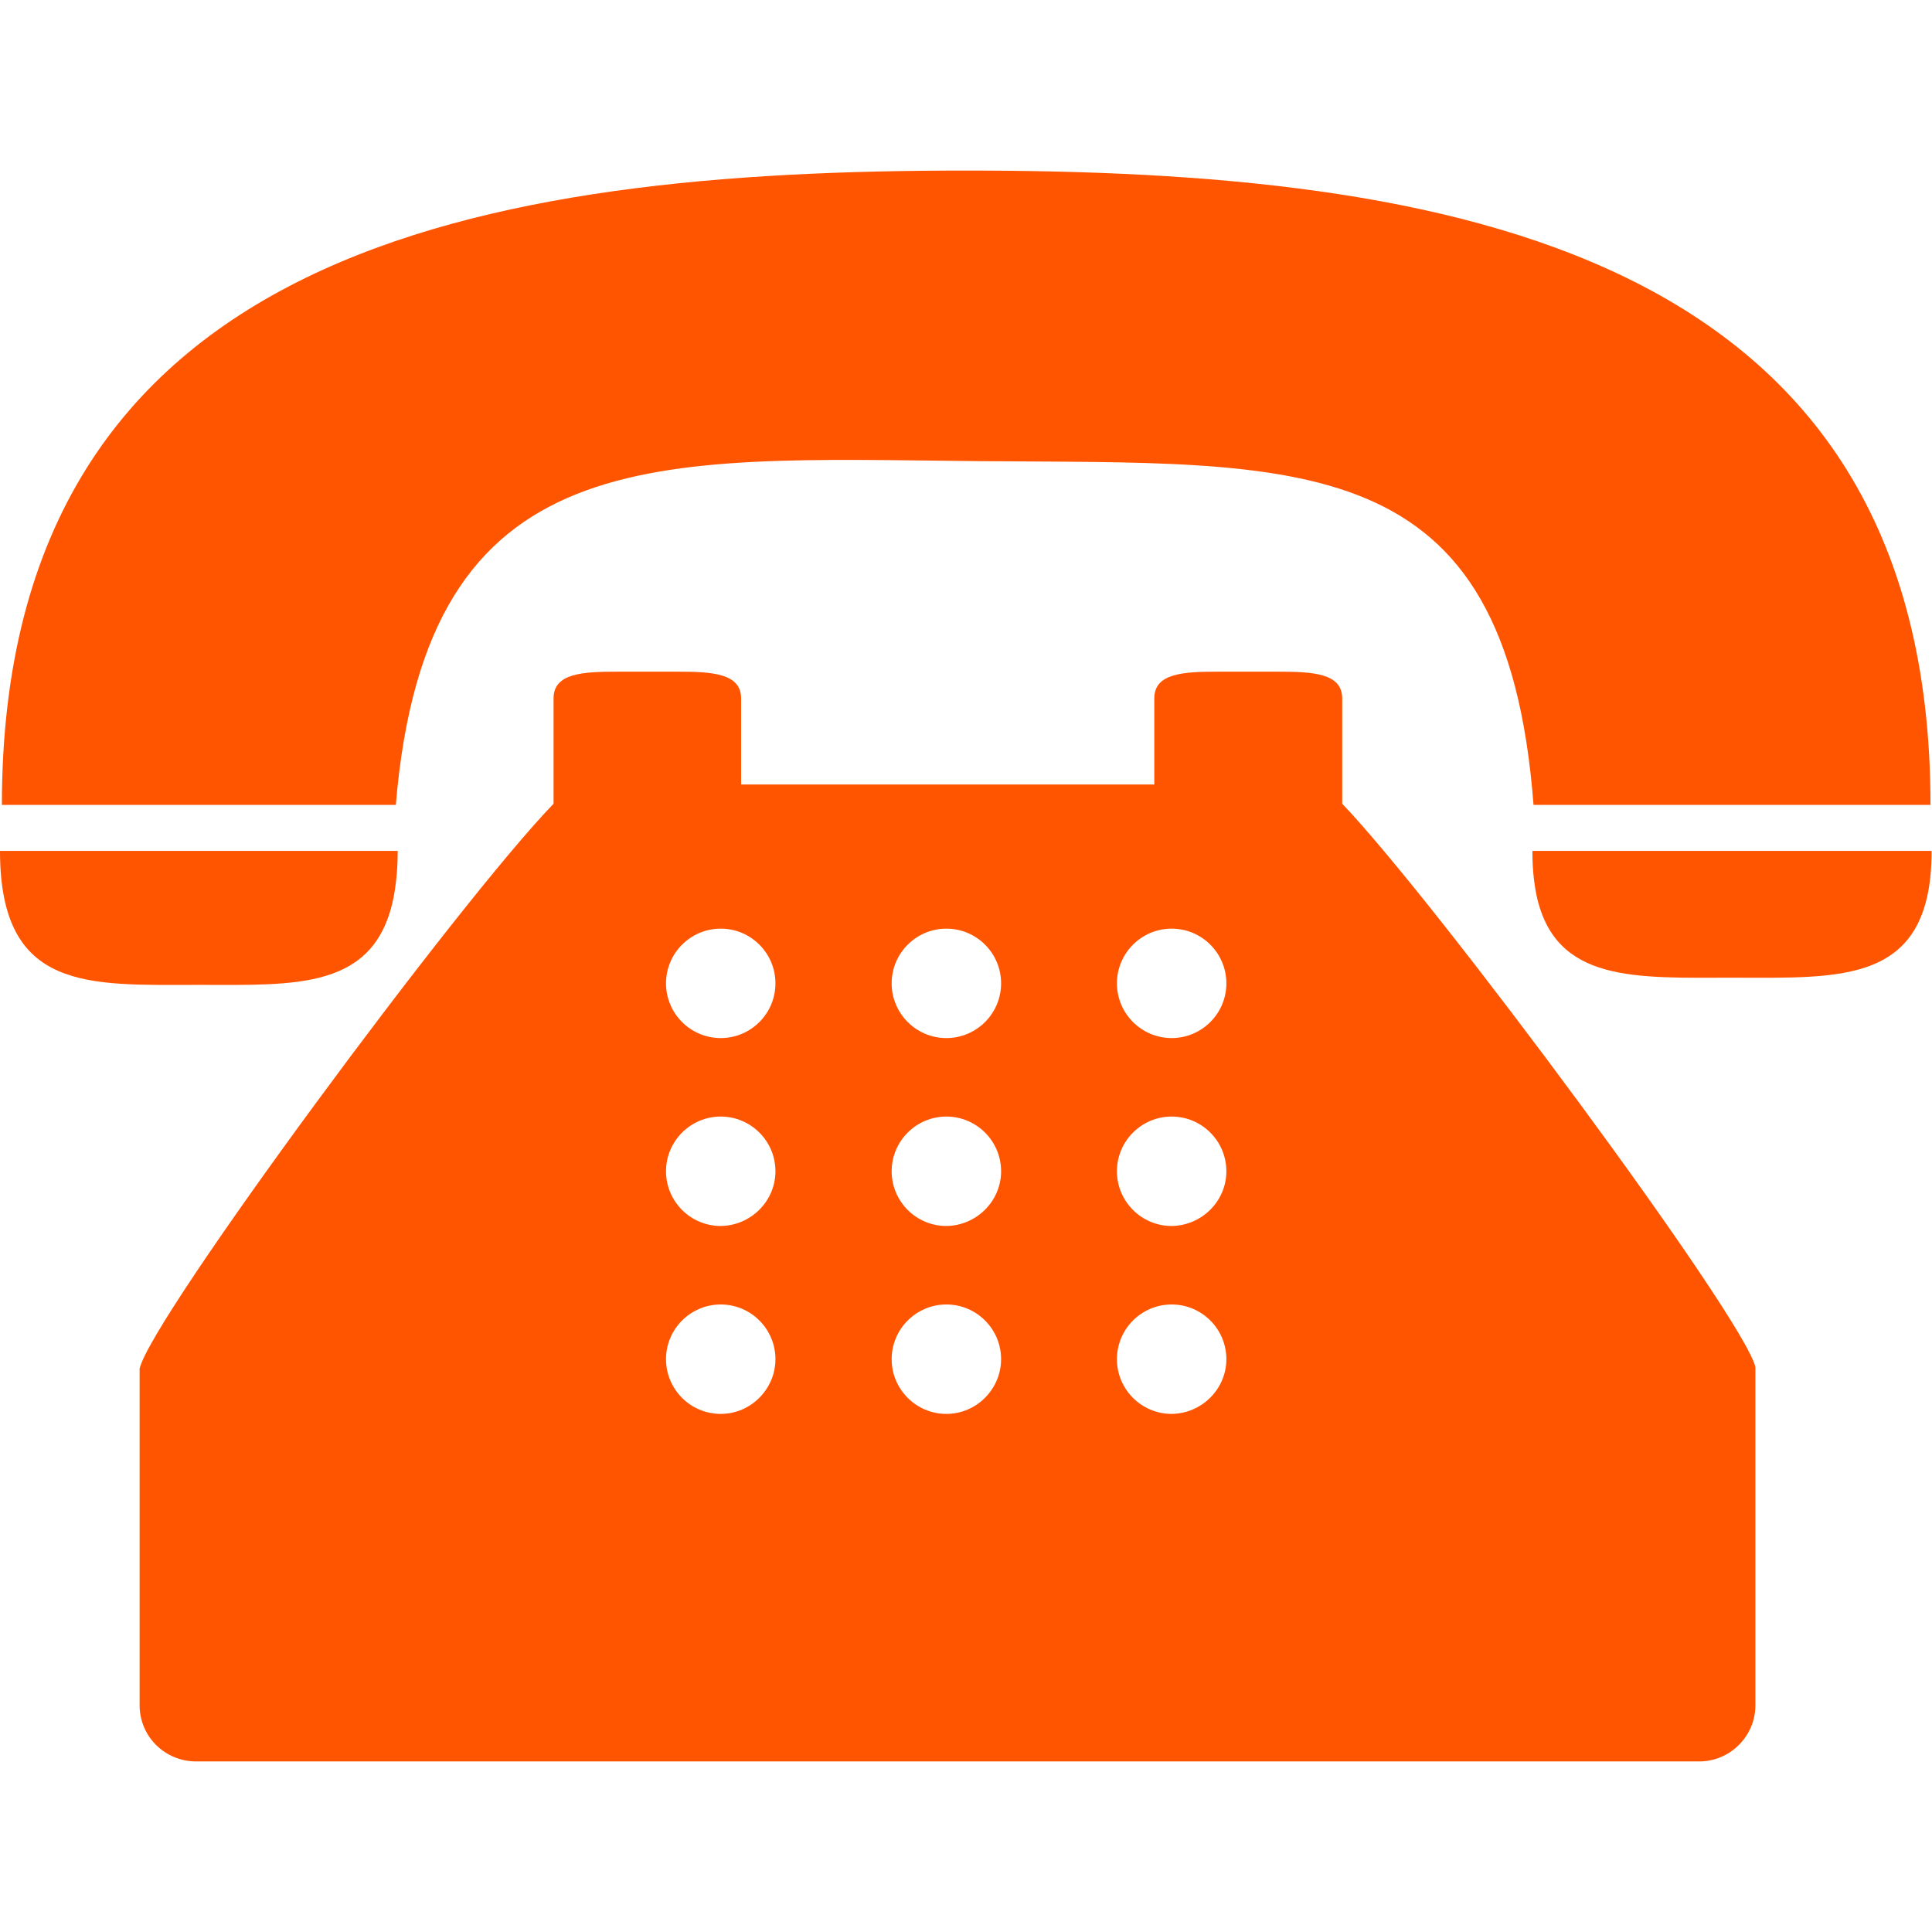
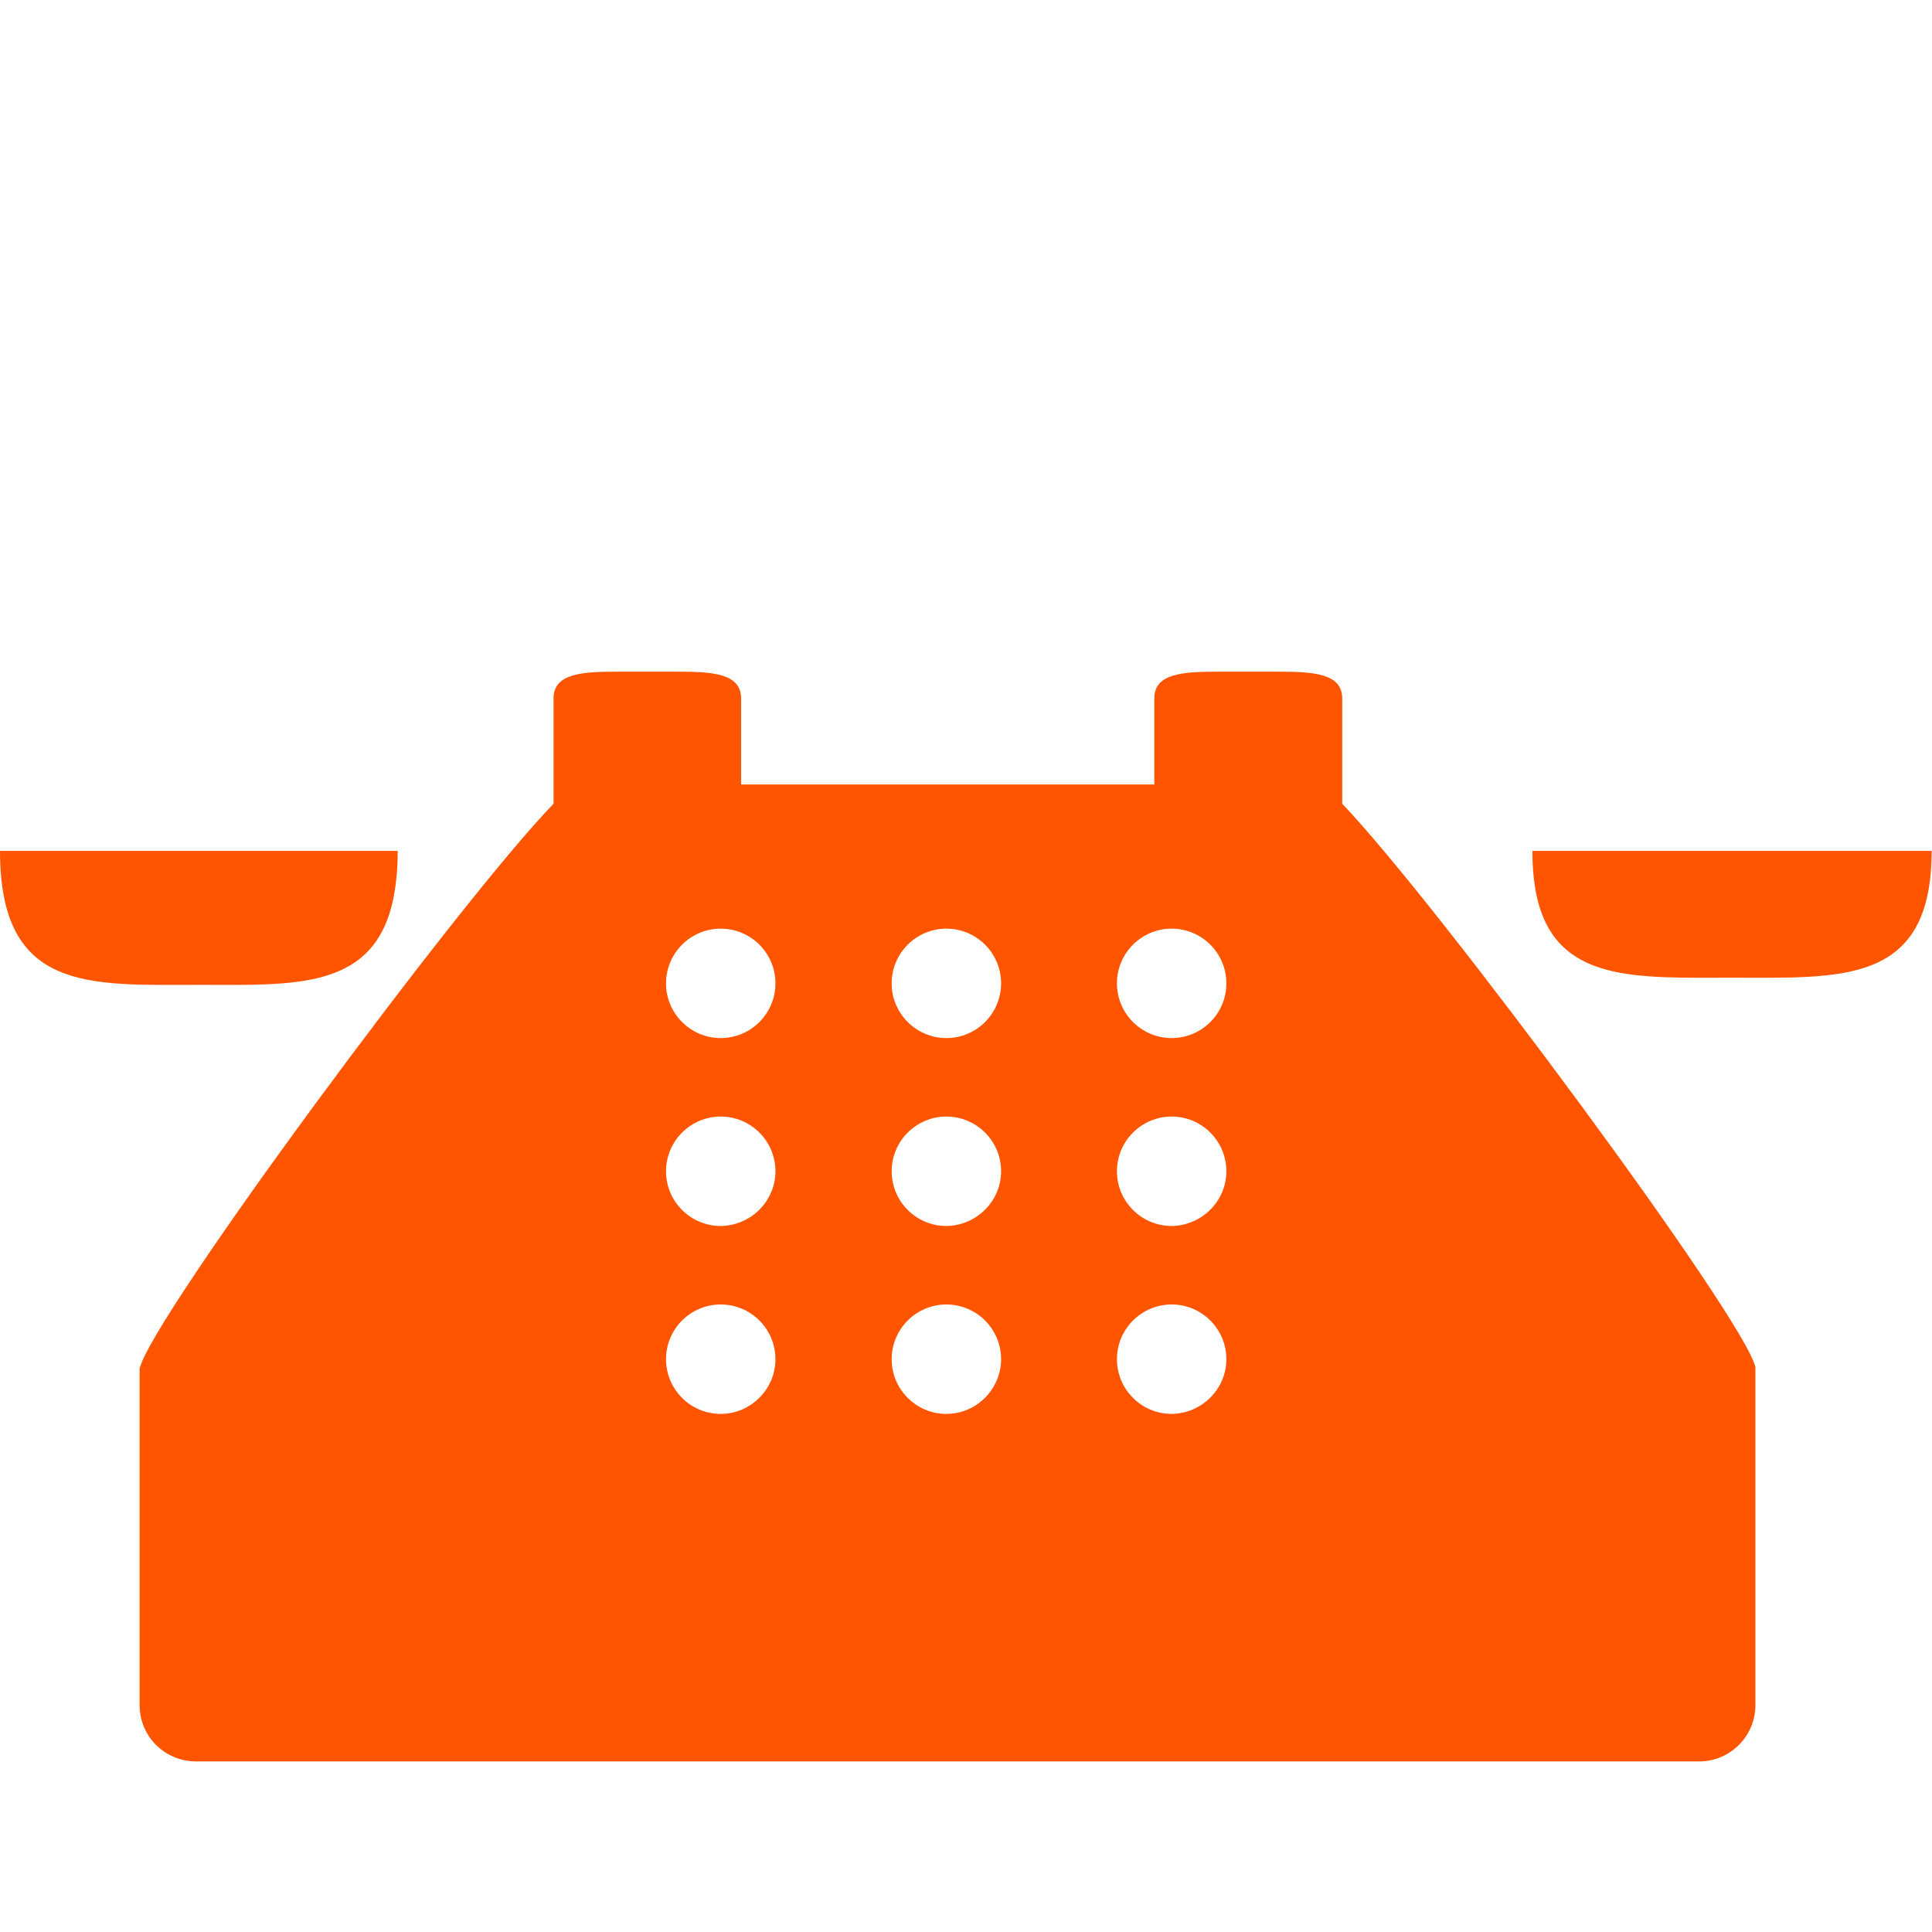
<svg xmlns="http://www.w3.org/2000/svg" version="1.1" id="Capa_1" x="0px" y="0px" viewBox="0 0 512 512" style="enable-background:new 0 0 512 512;" xml:space="preserve">
  <style type="text/css">
	.st0{fill:#FF5500;}
</style>
-   <path class="st0" d="M258.8,122.2c86.3,0.8,140.3-4.5,147.6,91.1h105.2c0-148.1-129.2-168.1-255.6-168.1S0.5,65.2,0.5,213.3h104.4  C113,115.9,173.3,121.4,258.8,122.2z" />
  <path class="st0" d="M52.7,261c25.6,0,47,1.5,51.7-23.7c0.7-3.9,1-7.8,1-11.8H0C0,263,23.6,261,52.7,261z" />
-   <path class="st0" d="M407.1,225.5h-1c0,4,0.3,7.9,1.1,11.8c5,23.2,26.3,21.8,51.8,21.8c29.2,0,52.9,1.9,52.9-33.6L407.1,225.5z" />
+   <path class="st0" d="M407.1,225.5h-1c0,4,0.3,7.9,1.1,11.8c5,23.2,26.3,21.8,51.8,21.8c29.2,0,52.9,1.9,52.9-33.6z" />
  <path class="st0" d="M355.7,200v-14.9c0-6.7-7.7-7.1-17.2-7.1h-15.5c-9.5,0-17.1,0.4-17.1,7.1v22.8H196.4v-22.8  c0-6.7-7.7-7.1-17.1-7.1h-15.5c-9.5,0-17.1,0.4-17.1,7.1V213C121.6,238.9,40,349.3,37,362.7v89.2c0,8.3,6.7,14.9,15,14.9h398.3  c8.2,0,14.9-6.7,14.9-14.9v-89.6c-2.9-13-84.6-123.3-109.5-149.3V200z M191,374.7c-8,0-14.5-6.5-14.5-14.5c0-8,6.5-14.5,14.5-14.5  c8,0,14.5,6.5,14.5,14.5l0,0C205.5,368.1,199,374.7,191,374.7z M191,324.9c-8,0-14.5-6.5-14.5-14.5c0-8,6.5-14.5,14.5-14.5  c8,0,14.5,6.5,14.5,14.5l0,0C205.5,318.3,199,324.8,191,324.9C191,324.9,191,324.9,191,324.9z M191,275.1c-8,0-14.5-6.5-14.5-14.5  c0-8,6.5-14.5,14.5-14.5c8,0,14.5,6.5,14.5,14.5l0,0C205.5,268.6,199,275.1,191,275.1C191,275.1,191,275.1,191,275.1z M250.8,374.7  c-8,0-14.5-6.5-14.5-14.5c0-8,6.5-14.5,14.5-14.5c8,0,14.5,6.5,14.5,14.5v0C265.3,368.1,258.8,374.7,250.8,374.7  C250.7,374.7,250.7,374.7,250.8,374.7L250.8,374.7z M250.8,324.9c-8,0-14.5-6.5-14.5-14.5c0-8,6.5-14.5,14.5-14.5  c8,0,14.5,6.5,14.5,14.5v0C265.3,318.3,258.8,324.8,250.8,324.9C250.8,324.9,250.7,324.9,250.8,324.9L250.8,324.9z M250.8,275.1  c-8,0-14.5-6.5-14.5-14.5c0-8,6.5-14.5,14.5-14.5c8,0,14.5,6.5,14.5,14.5v0C265.3,268.6,258.8,275.1,250.8,275.1  C250.8,275.1,250.7,275.1,250.8,275.1L250.8,275.1z M310.5,374.7c-8,0-14.5-6.5-14.5-14.5c0-8,6.5-14.5,14.5-14.5  s14.5,6.5,14.5,14.5c0,0,0,0,0,0C325,368.1,318.5,374.6,310.5,374.7C310.5,374.7,310.5,374.7,310.5,374.7L310.5,374.7z M310.5,324.9  c-8,0-14.5-6.5-14.5-14.5c0-8,6.5-14.5,14.5-14.5s14.5,6.5,14.5,14.5c0,0,0,0,0,0C325,318.3,318.5,324.8,310.5,324.9  C310.5,324.9,310.5,324.9,310.5,324.9L310.5,324.9z M310.5,275.1c-8,0-14.5-6.5-14.5-14.5c0-8,6.5-14.5,14.5-14.5  s14.5,6.5,14.5,14.5c0,0,0,0,0,0C325,268.6,318.5,275.1,310.5,275.1C310.5,275.1,310.5,275.1,310.5,275.1L310.5,275.1z" />
</svg>